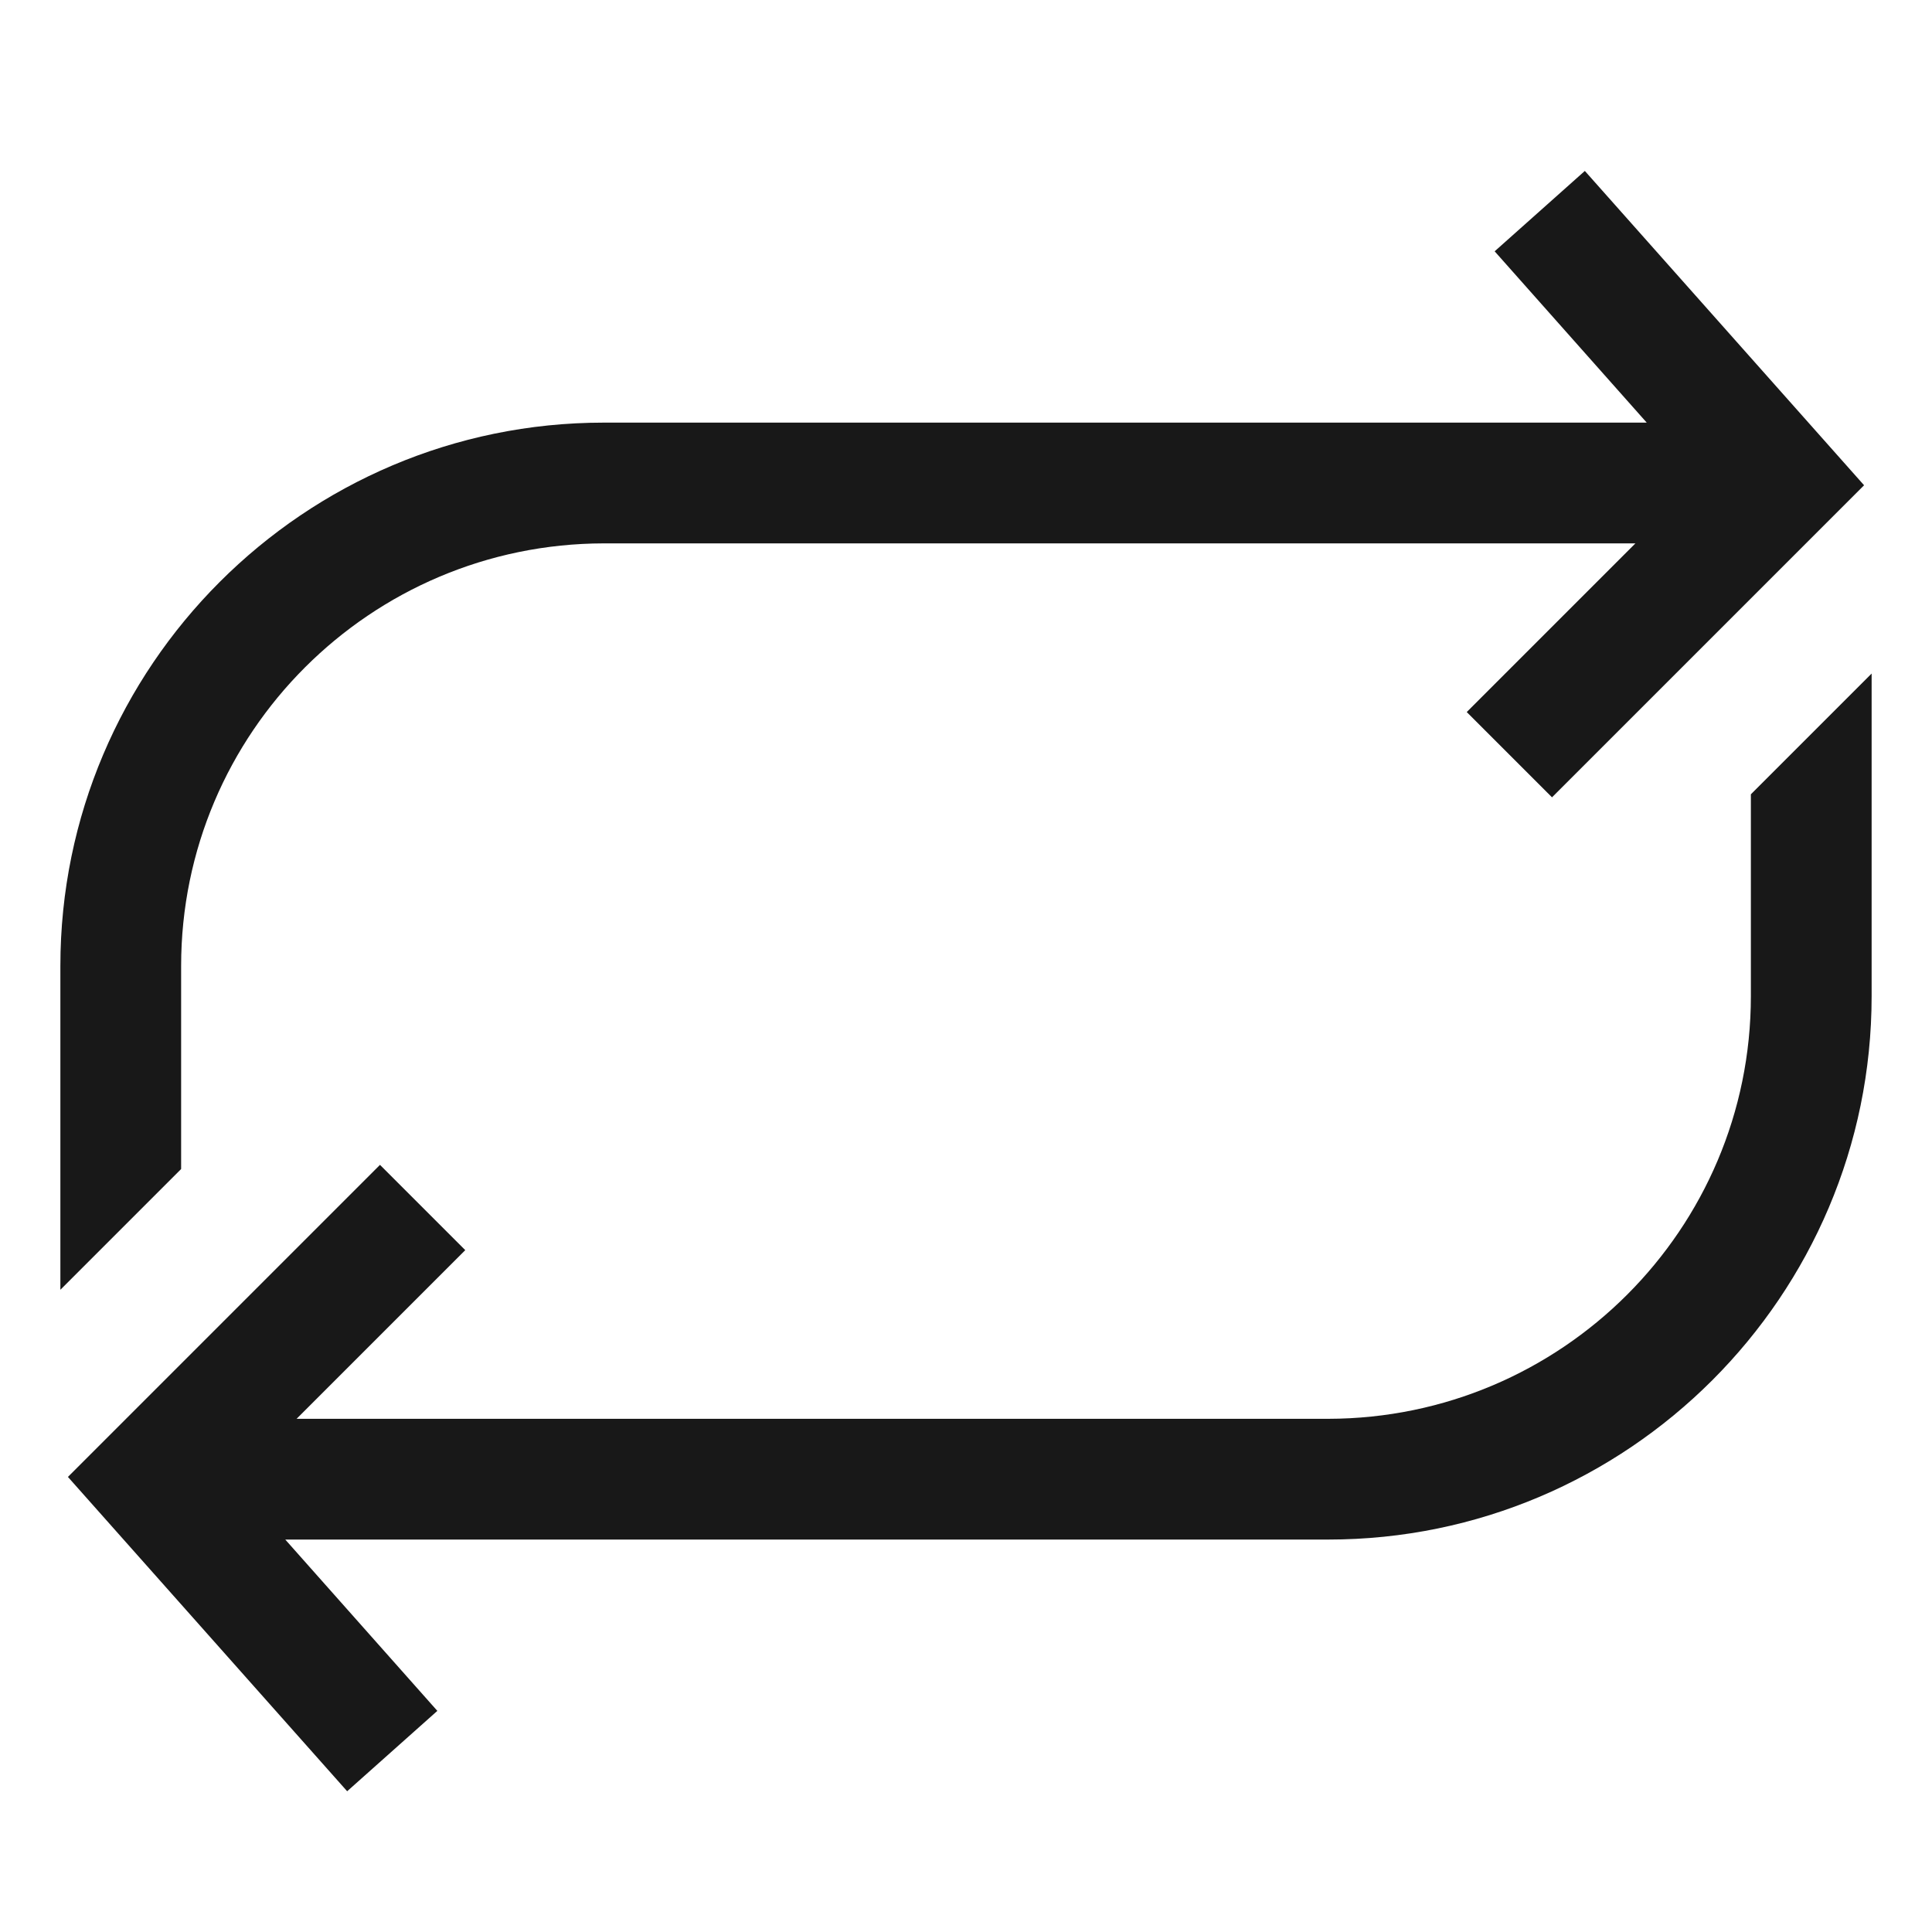
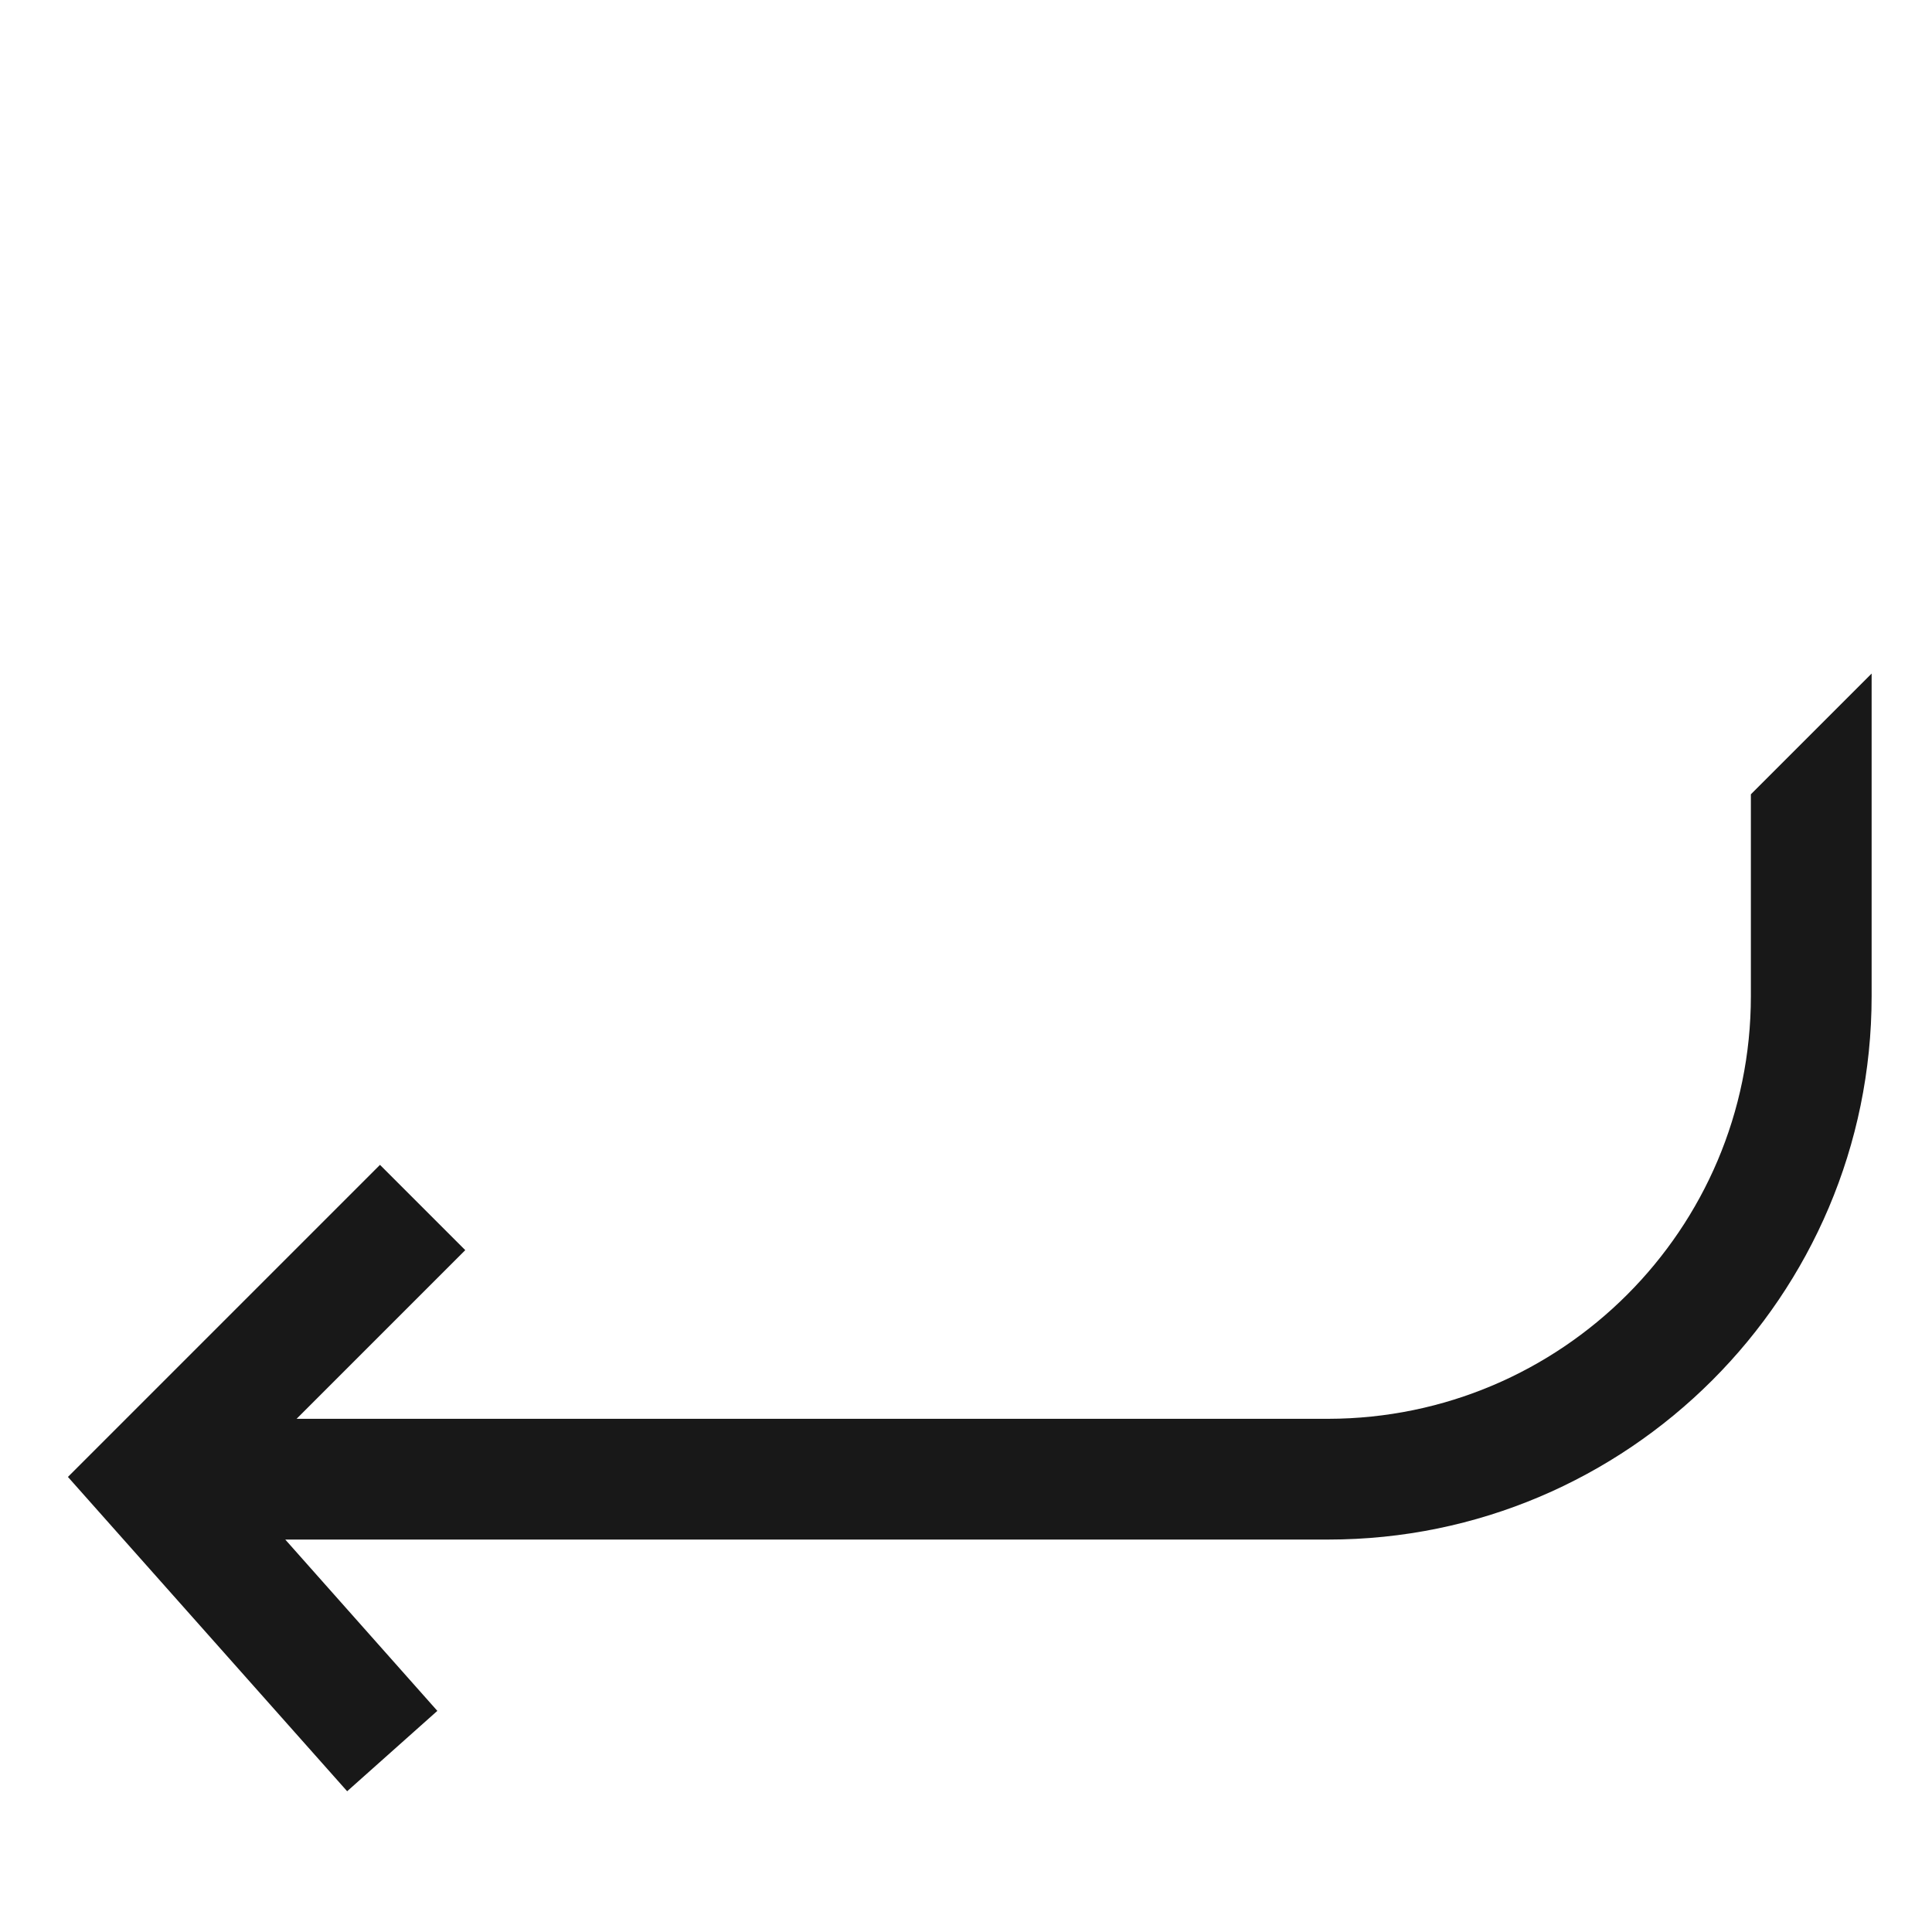
<svg xmlns="http://www.w3.org/2000/svg" id="Layer_1" version="1.1" viewBox="0 0 512 512">
  <defs>
    <style>
      .st0 {
        fill: #181818;
      }
    </style>
  </defs>
-   <path class="st0" d="M464,210.5v53.5c0,61.8-50.2,111.9-112,112H78.6l44.7-44.7-22.6-22.6-44.7,44.7-4.4,4.4-33.6,33.6,74,83.3,23.9-21.3-40.3-45.4h276.4c79.4,0,144-64.6,144-144v-85.5l-32,32h0Z" />
-   <path class="st0" d="M48,256c0-61.8,50.2-111.9,112-112h273.4l-44.7,44.7,22.6,22.6,44.7-44.7,4.1-4.1,33.9-33.9-74-83.3-23.9,21.3,40.3,45.4H160c-79.4,0-144,64.6-144,144v85.8l32-32v-53.8h0Z" />
+   <path class="st0" d="M464,210.5v53.5c0,61.8-50.2,111.9-112,112H78.6l44.7-44.7-22.6-22.6-44.7,44.7-4.4,4.4-33.6,33.6,74,83.3,23.9-21.3-40.3-45.4h276.4c79.4,0,144-64.6,144-144v-85.5l-32,32Z" />
</svg>